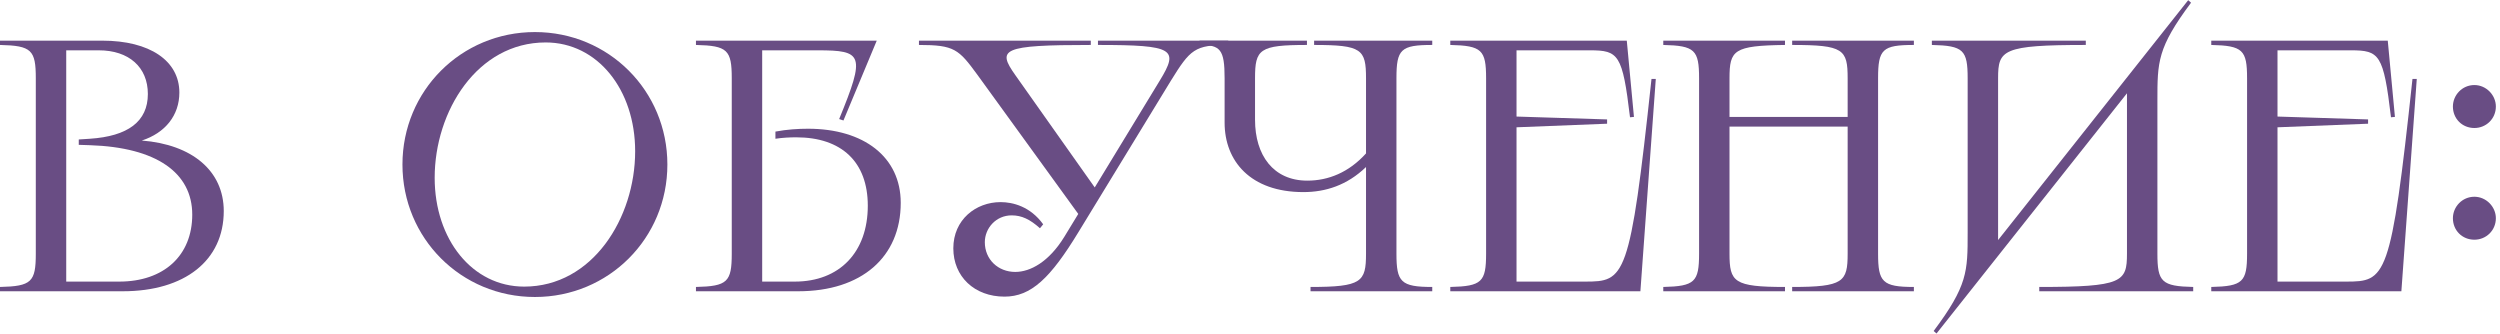
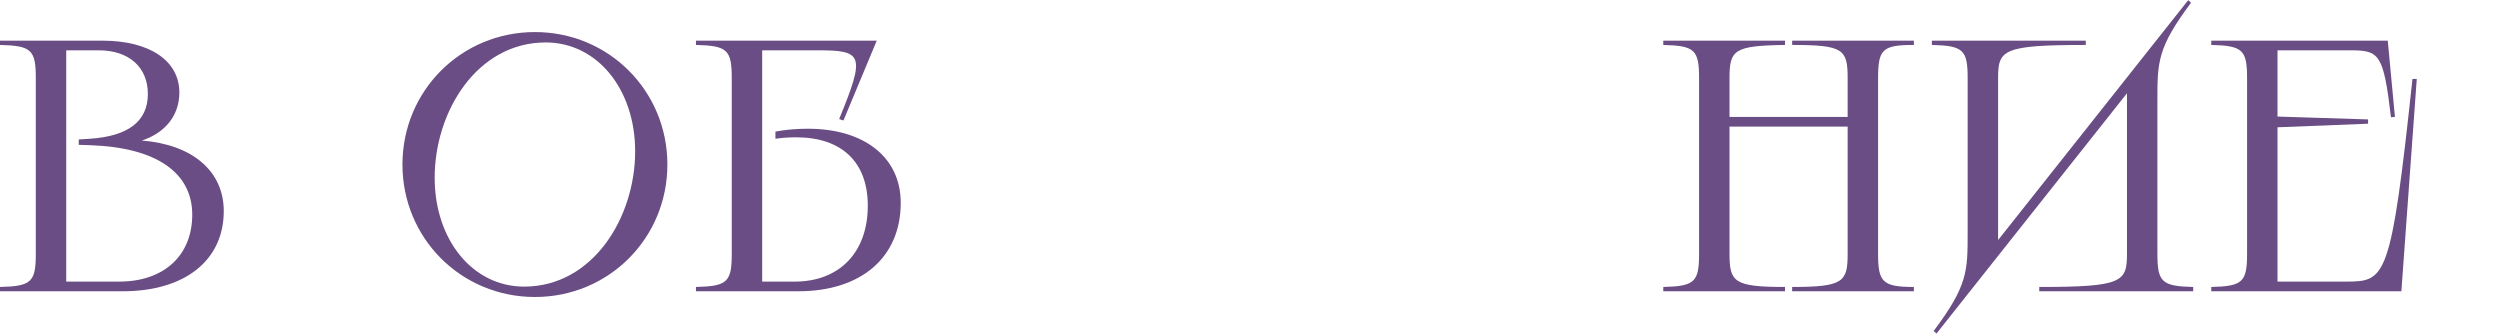
<svg xmlns="http://www.w3.org/2000/svg" width="412" height="55" viewBox="0 0 412 55" fill="none">
  <path d="M16.874 6.7C24.662 6.7 29.559 10.004 29.559 15.255C29.559 19.031 27.199 21.922 23.364 23.161C31.683 23.81 36.875 28.176 36.875 34.784C36.875 42.926 30.444 48 20.237 48H0V47.292C5.192 47.174 5.9 46.466 5.9 41.805V12.895C5.9 8.234 5.192 7.526 0 7.408V6.7H16.874ZM10.915 46.407H19.647C27.022 46.407 31.683 42.1 31.683 35.374C31.683 28.471 25.783 24.282 14.809 23.928L12.98 23.869V22.984L14.809 22.866C21.063 22.453 24.367 20.034 24.367 15.491C24.367 11.066 21.24 8.293 16.284 8.293H10.915V46.407Z" fill="#694D84" />
  <path d="M88.154 48.944C76 48.944 66.324 39.268 66.324 27.114C66.324 14.96 76 5.284 88.154 5.284C100.308 5.284 109.984 14.96 109.984 27.114C109.984 39.268 100.308 48.944 88.154 48.944ZM71.634 29.297C71.634 39.445 77.829 47.233 86.384 47.233C97.653 47.233 104.674 35.905 104.674 24.931C104.674 14.783 98.479 6.995 89.924 6.995C78.655 6.995 71.634 18.323 71.634 29.297Z" fill="#694D84" />
  <path d="M114.693 6.7H144.488L139.001 19.857L138.293 19.621C142.659 9.001 142.187 8.293 134.753 8.293H125.608V46.407H130.977C138.352 46.407 143.013 41.569 143.013 33.899C143.013 26.701 138.706 22.63 131.213 22.63C130.151 22.63 128.971 22.689 127.791 22.866V21.686C129.679 21.332 131.508 21.214 133.16 21.214C142.364 21.214 148.441 25.875 148.441 33.427C148.441 42.395 141.951 48 131.567 48H114.693V47.292C119.885 47.174 120.593 46.466 120.593 41.805V12.895C120.593 8.234 119.885 7.526 114.693 7.408V6.7Z" fill="#694D84" />
-   <path d="M151.443 6.7H179.763V7.408C165.013 7.408 164.305 8.116 167.314 12.364L180.412 30.89L191.15 13.249C194.277 8.116 193.569 7.408 180.943 7.408V6.7H202.419V7.408C196.873 7.408 196.165 8.116 192.92 13.367L177.757 38.206C173.096 45.876 169.91 48.885 165.544 48.885C160.588 48.885 157.107 45.581 157.107 40.92C157.107 36.2 160.824 33.309 164.895 33.309C166.901 33.309 169.792 34.017 171.916 36.967L171.385 37.616C169.733 36.141 168.376 35.492 166.724 35.492C164.128 35.492 162.299 37.616 162.299 39.917C162.299 42.749 164.482 44.814 167.314 44.814C169.792 44.814 172.86 43.162 175.397 39.032L177.698 35.256L161.06 12.305C157.992 8.116 157.284 7.408 151.443 7.408V6.7Z" fill="#694D84" />
-   <path d="M197.685 6.7H215.385V7.408C207.538 7.408 206.83 8.116 206.83 12.895V19.739C206.83 25.58 209.839 29.769 215.444 29.769C218.925 29.769 222.288 28.412 225.12 25.285V12.895C225.12 8.116 224.412 7.408 216.565 7.408V6.7H236.035V7.408C230.843 7.408 230.135 8.116 230.135 12.895V41.805C230.135 46.466 230.843 47.292 236.035 47.292V48H215.975V47.292C224.412 47.292 225.12 46.466 225.12 41.805V27.527C221.993 30.536 218.453 31.657 214.795 31.657C206.063 31.657 201.815 26.524 201.815 20.211V12.895C201.815 8.116 201.107 7.408 197.685 7.408V6.7Z" fill="#694D84" />
-   <path d="M239.008 6.7H268.095L269.275 19.267L268.626 19.326C267.387 8.942 266.738 8.293 262.018 8.293H249.923V19.208L264.85 19.68V20.388L249.923 20.978V46.407H261.192C267.8 46.407 268.626 46.053 272.166 13.013H272.874L270.337 48H239.008V47.292C244.2 47.174 244.908 46.466 244.908 41.805V12.895C244.908 8.234 244.2 7.526 239.008 7.408V6.7Z" fill="#694D84" />
  <path d="M295.348 6.7H315.408V7.408C310.216 7.408 309.508 8.116 309.508 12.895V41.805C309.508 46.466 310.216 47.292 315.408 47.292V48H295.348V47.292C303.785 47.292 304.493 46.466 304.493 41.805V20.86H285.023V41.805C285.023 46.466 285.731 47.292 294.168 47.292V48H274.108V47.292C279.3 47.174 280.008 46.466 280.008 41.805V12.895C280.008 8.234 279.3 7.526 274.108 7.408V6.7H294.168V7.408C285.731 7.526 285.023 8.234 285.023 12.895V19.267H304.493V12.895C304.493 8.116 303.785 7.408 295.348 7.408V6.7Z" fill="#694D84" />
  <path d="M318.37 6.7H343.74V7.408C329.993 7.408 329.285 8.234 329.285 12.895V39.563L360.614 0.033L361.086 0.446C355.54 7.88 355.54 10.181 355.54 16.612V41.805C355.54 46.466 356.248 47.174 361.44 47.292V48H336.07V47.292C349.817 47.292 350.525 46.466 350.525 41.805V15.373L319.137 54.962L318.665 54.549C324.27 47.056 324.27 44.755 324.27 38.324V12.895C324.27 8.234 323.562 7.526 318.37 7.408V6.7Z" fill="#694D84" />
  <path d="M364.417 6.7H393.504L394.684 19.267L394.035 19.326C392.796 8.942 392.147 8.293 387.427 8.293H375.332V19.208L390.259 19.68V20.388L375.332 20.978V46.407H386.601C393.209 46.407 394.035 46.053 397.575 13.013H398.283L395.746 48H364.417V47.292C369.609 47.174 370.317 46.466 370.317 41.805V12.895C370.317 8.234 369.609 7.526 364.417 7.408V6.7Z" fill="#694D84" />
-   <path d="M407.778 39.504C405.772 39.504 404.238 37.97 404.238 35.964C404.238 34.076 405.772 32.424 407.778 32.424C409.725 32.424 411.318 34.076 411.318 35.964C411.318 37.97 409.725 39.504 407.778 39.504ZM404.238 17.556C404.238 15.668 405.772 14.016 407.778 14.016C409.725 14.016 411.318 15.668 411.318 17.556C411.318 19.562 409.725 21.096 407.778 21.096C405.772 21.096 404.238 19.562 404.238 17.556Z" fill="#694D84" />
</svg>